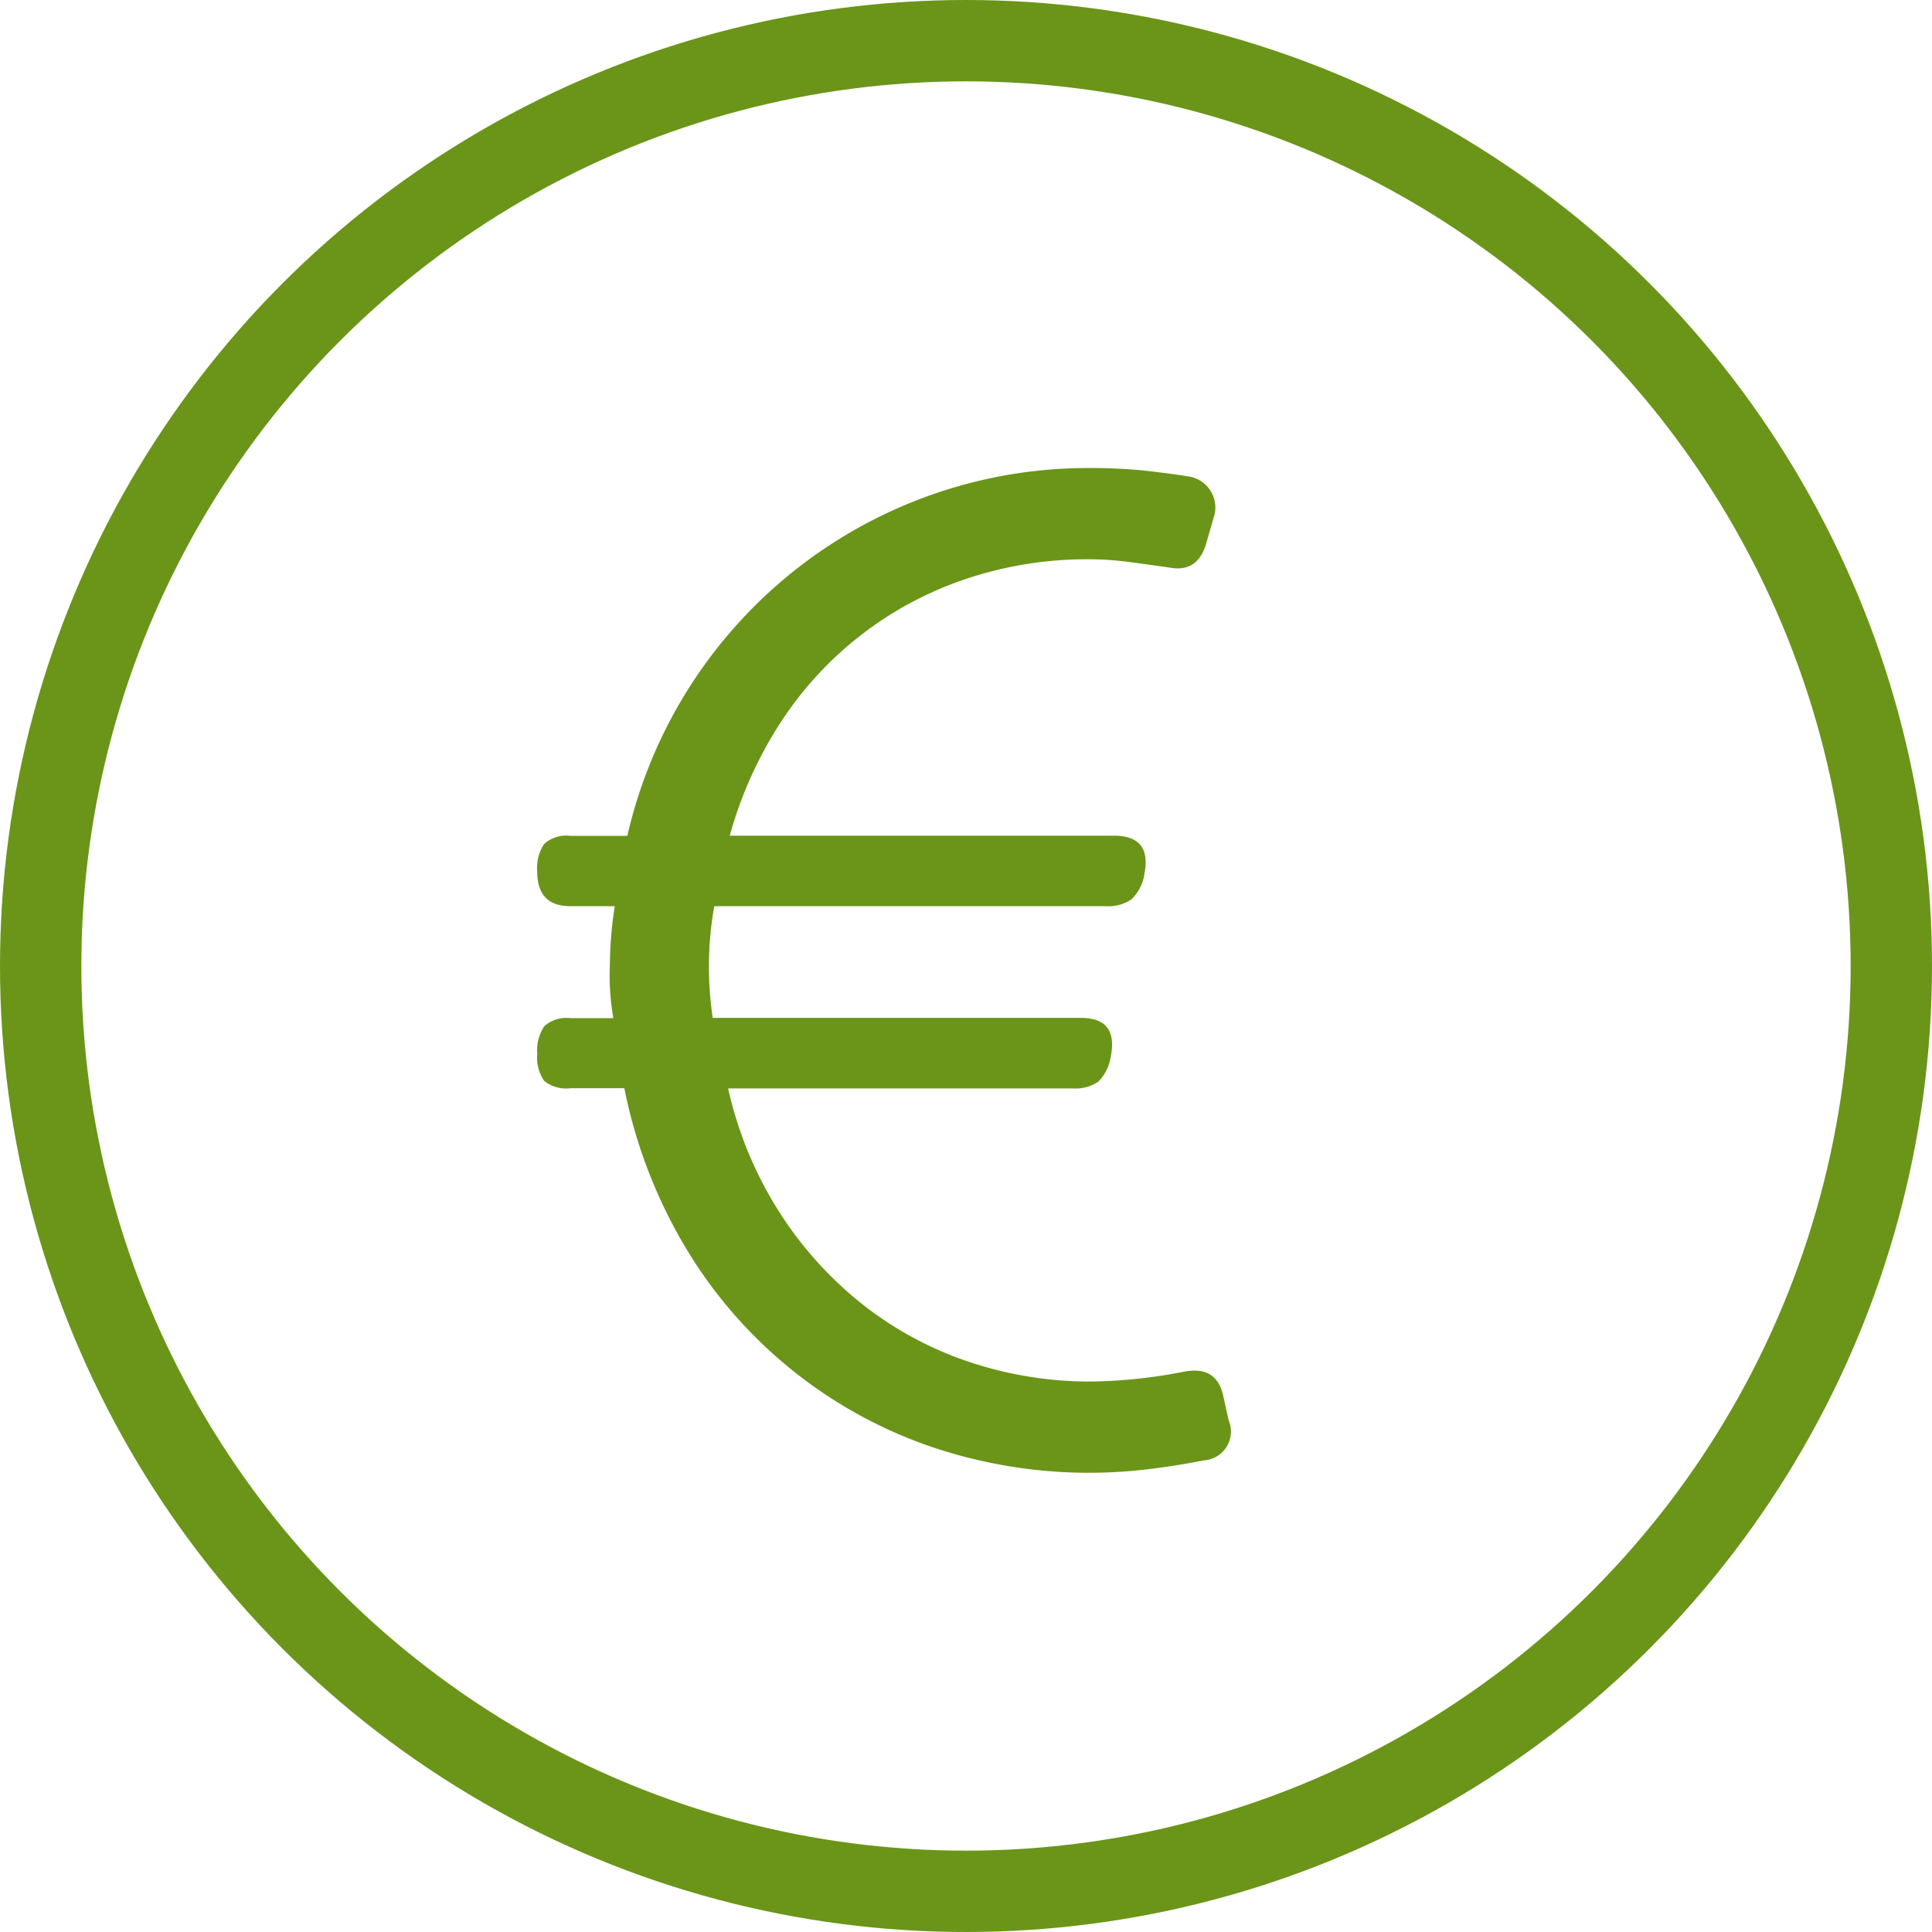
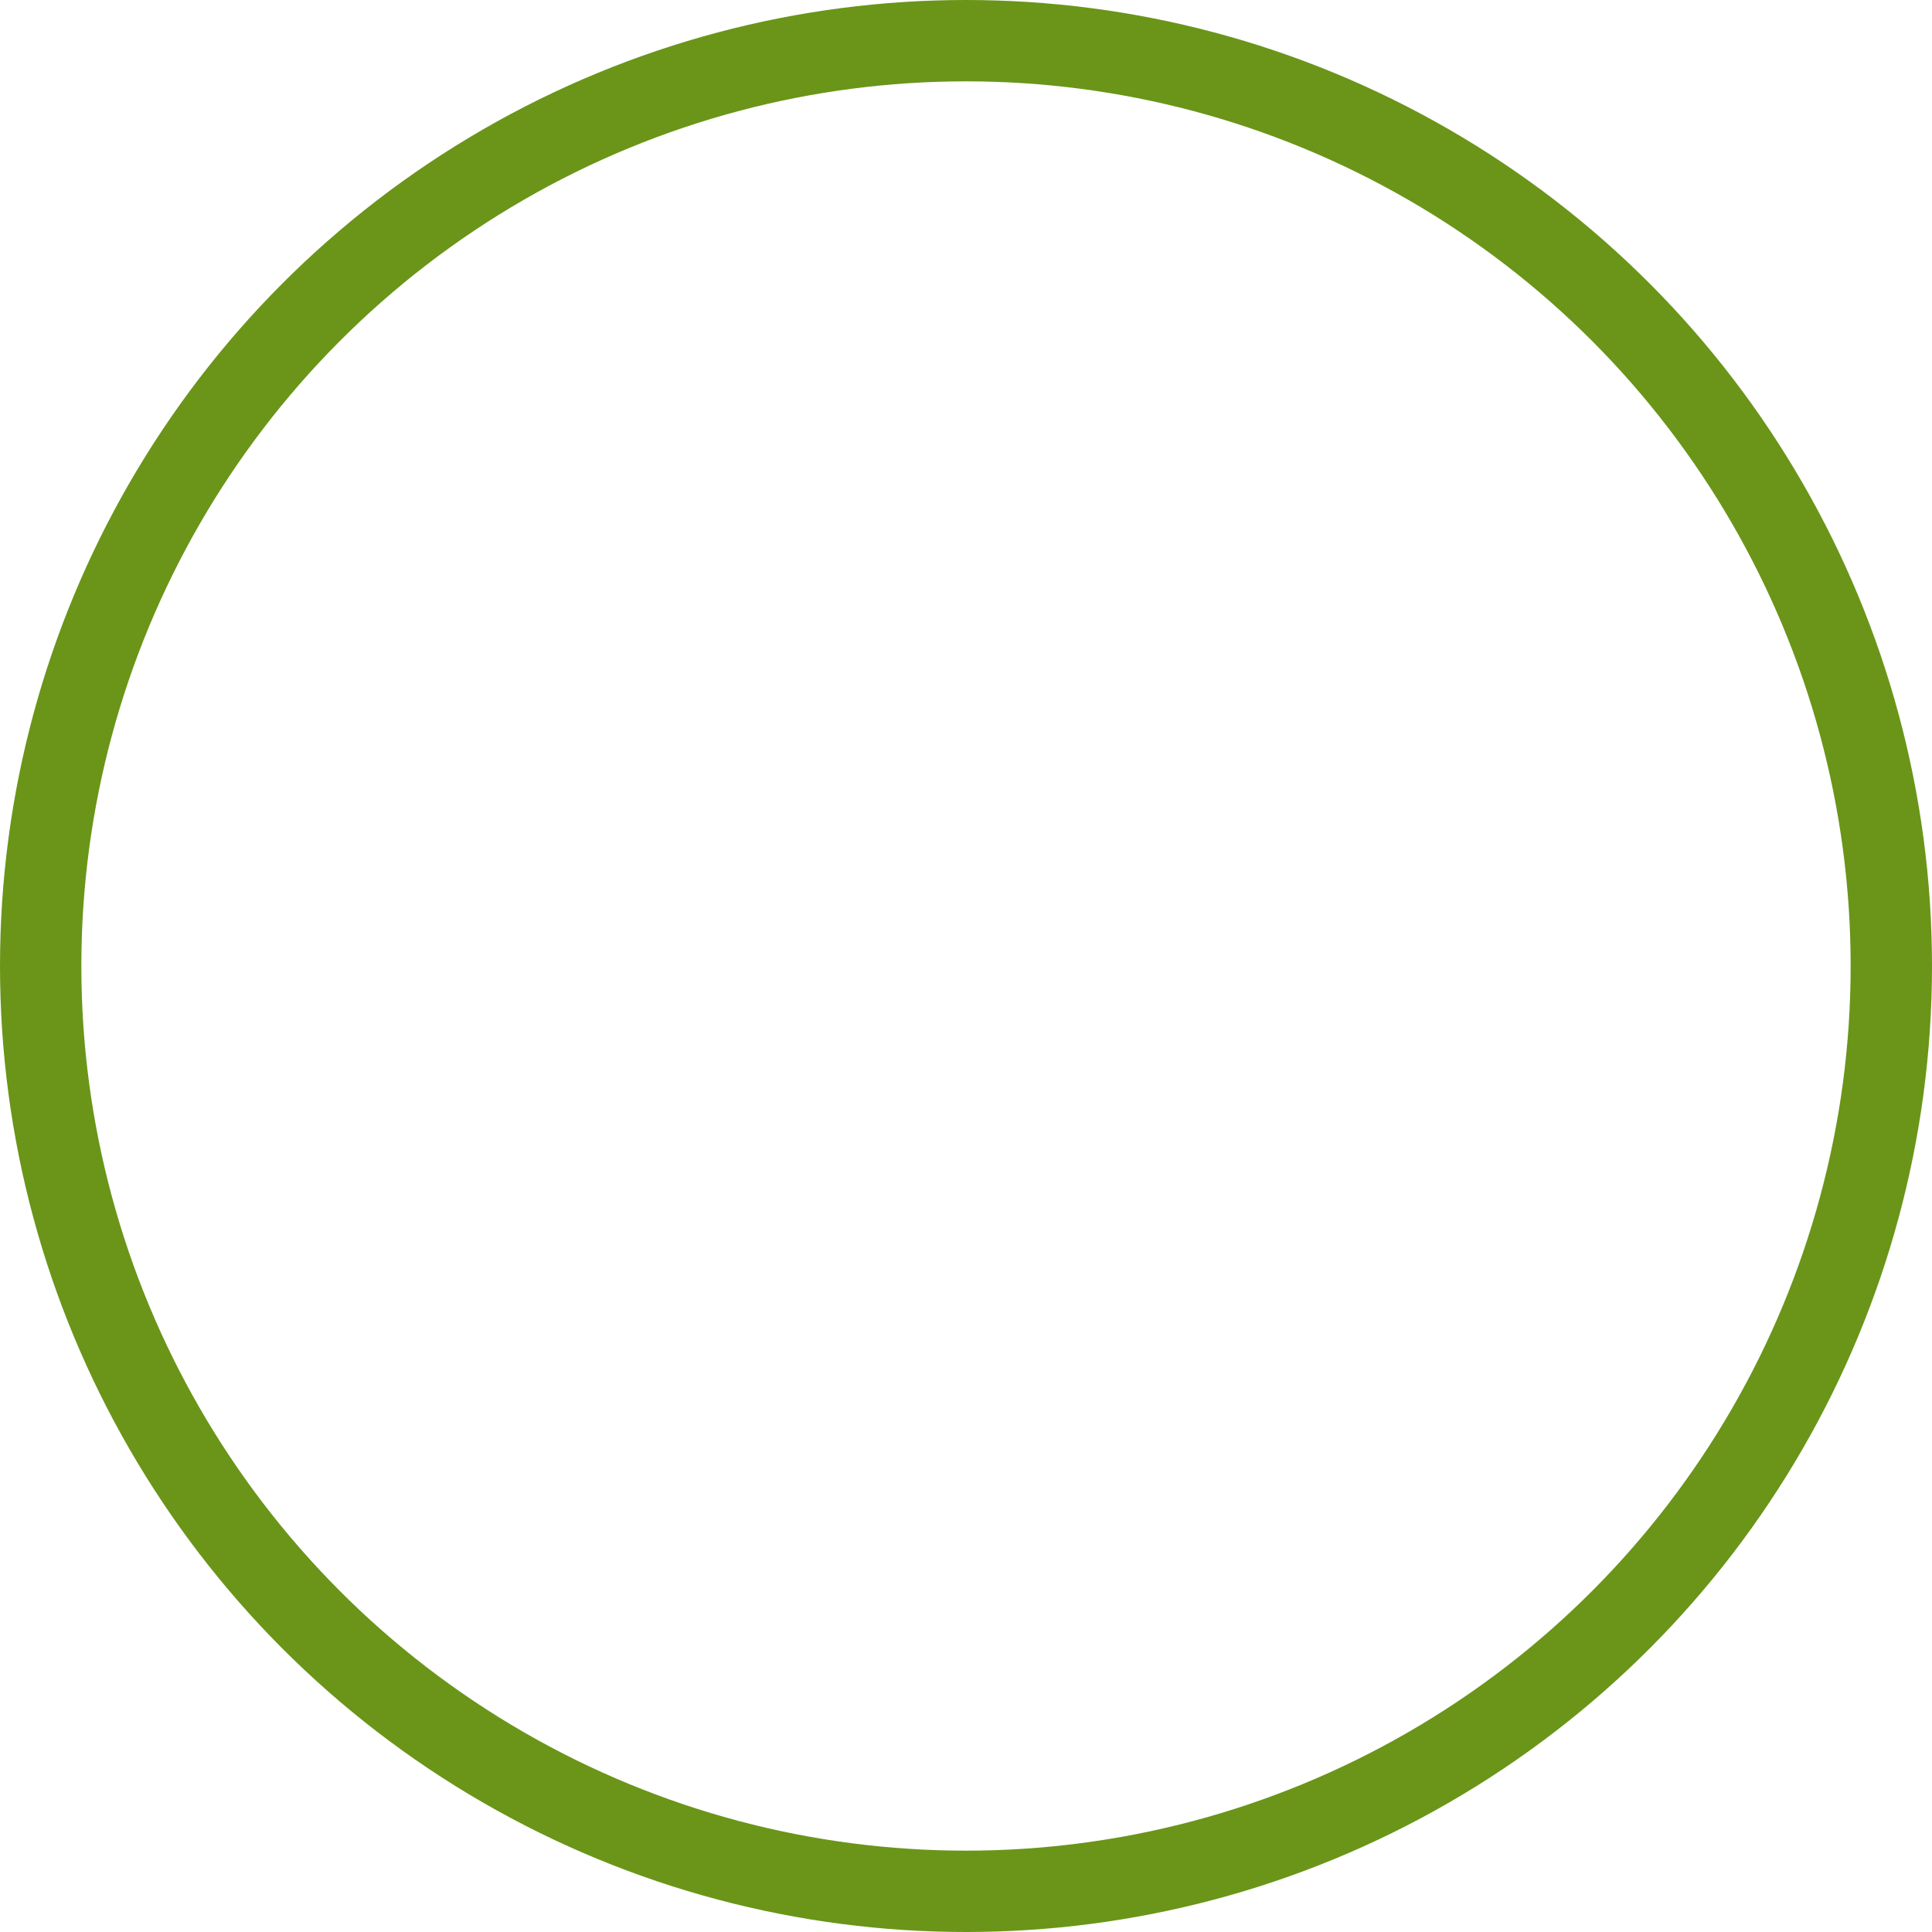
<svg xmlns="http://www.w3.org/2000/svg" id="Group_868" data-name="Group 868" width="47.5" height="47.5" viewBox="0 0 47.5 47.5">
  <g id="Ellipse_88" data-name="Ellipse 88" fill="none" stroke="#6a9519" stroke-miterlimit="10" stroke-width="2">
    <circle cx="23.75" cy="23.75" r="23.75" stroke="none" />
    <circle cx="23.75" cy="23.75" r="22.75" fill="none" />
  </g>
  <g id="Group_839" data-name="Group 839" transform="translate(13.21 11.495)">
-     <path id="Path_2955" data-name="Path 2955" d="M16.856,29.6a.99.99,0,0,1-.17-.662,1.069,1.069,0,0,1,.17-.681.813.813,0,0,1,.646-.2h1.054a6.081,6.081,0,0,1-.085-1.325,9.576,9.576,0,0,1,.12-1.428H17.5q-.816,0-.816-.849a1.068,1.068,0,0,1,.17-.68.813.813,0,0,1,.646-.2H18.9a11.639,11.639,0,0,1,7.462-8.38,11.576,11.576,0,0,1,3.927-.663,12.662,12.662,0,0,1,1.36.067c.409.047.747.091,1.02.136a.774.774,0,0,1,.646,1.02l-.169.578q-.2.783-.918.646-.476-.068-.986-.136a7.477,7.477,0,0,0-.986-.068,9.364,9.364,0,0,0-3.008.476,8.742,8.742,0,0,0-4.556,3.5,9.995,9.995,0,0,0-1.275,2.821h9.452q.917,0,.747.918a1.079,1.079,0,0,1-.323.646,1.009,1.009,0,0,1-.629.169H21.037A8.438,8.438,0,0,0,21,28.05h9.042q.919,0,.749.919a1.142,1.142,0,0,1-.306.645,1,1,0,0,1-.646.17H21.377a9.5,9.5,0,0,0,1.207,2.958,9.218,9.218,0,0,0,2.006,2.278,8.673,8.673,0,0,0,2.635,1.462,9.347,9.347,0,0,0,3.093.509,12.575,12.575,0,0,0,2.244-.237q.817-.17.986.578l.135.611a.71.71,0,0,1-.611.987c-.454.089-.918.164-1.394.22a12.083,12.083,0,0,1-5.423-.595,11.3,11.3,0,0,1-5.949-4.9,12.354,12.354,0,0,1-1.48-3.875H17.5A.855.855,0,0,1,16.856,29.6Z" transform="translate(-16.686 -14.52)" fill="#6a9519" />
-   </g>
+     </g>
</svg>